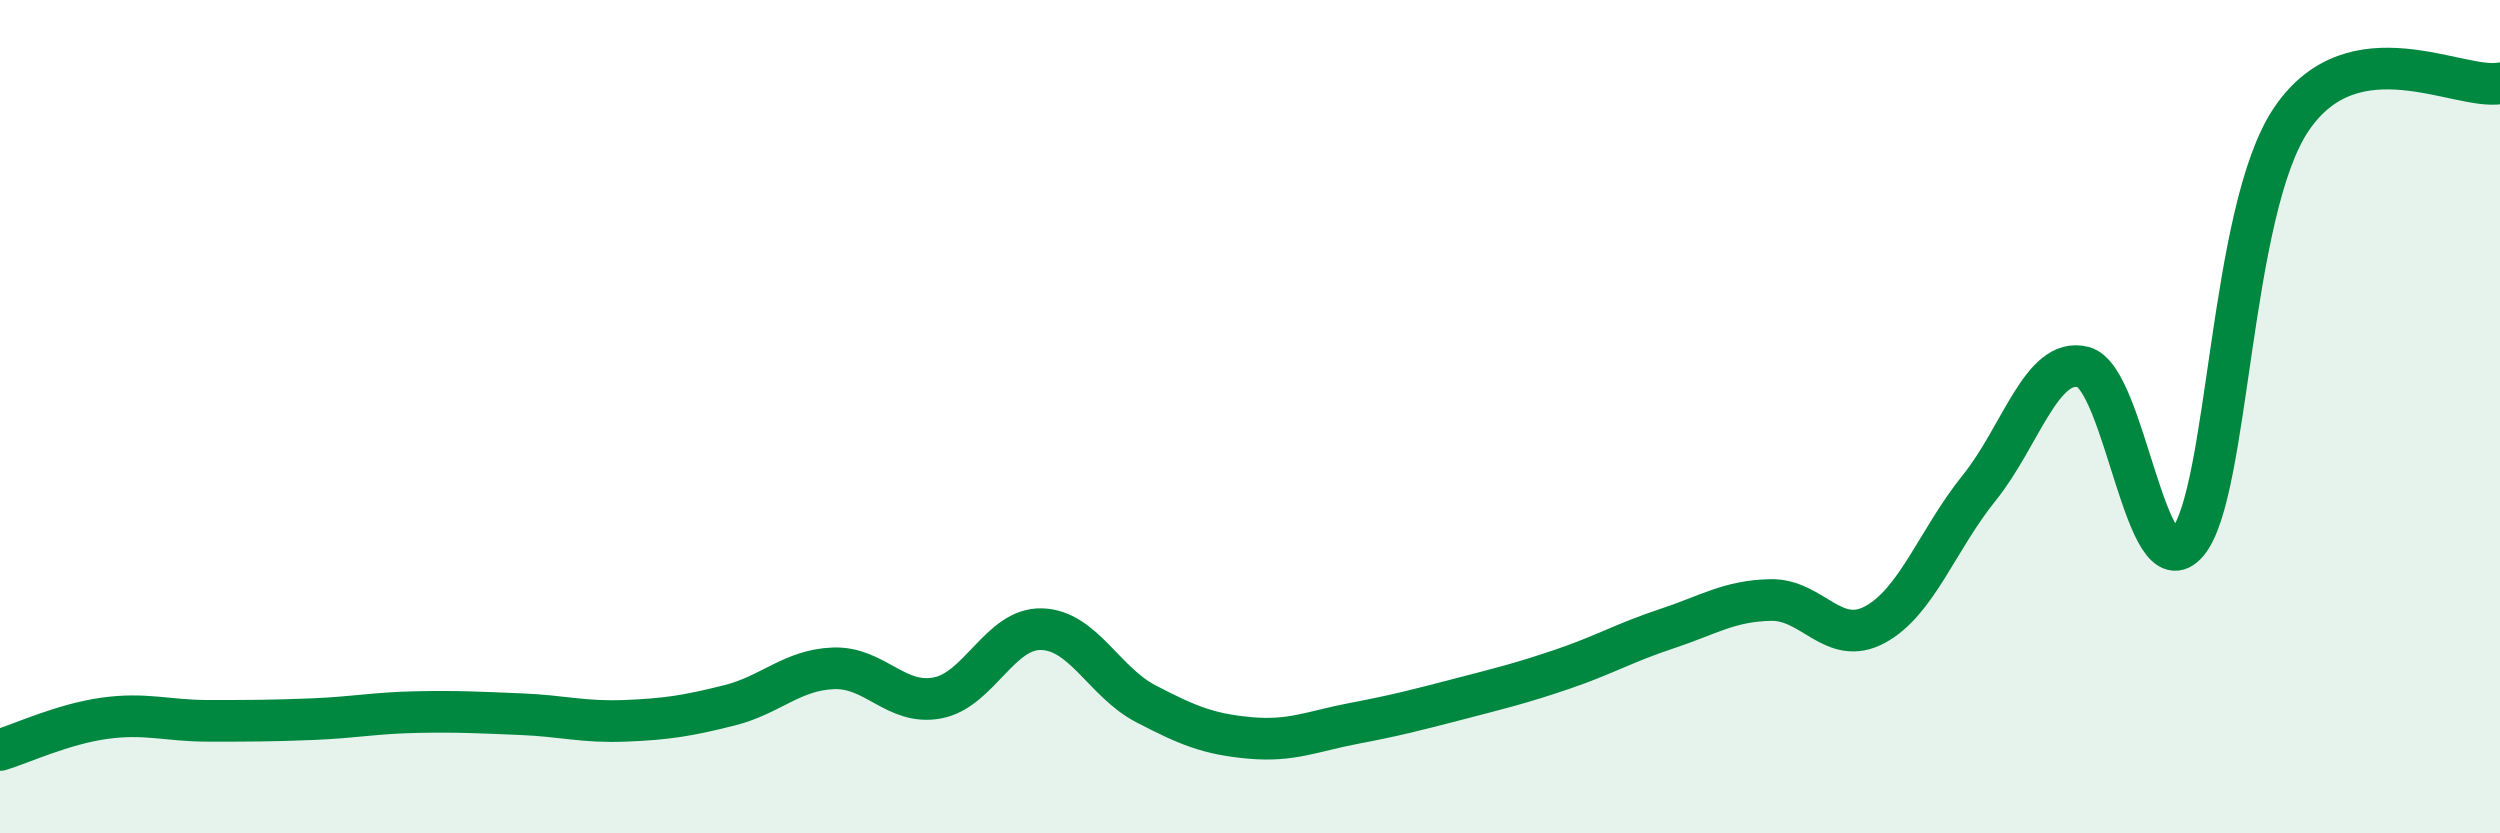
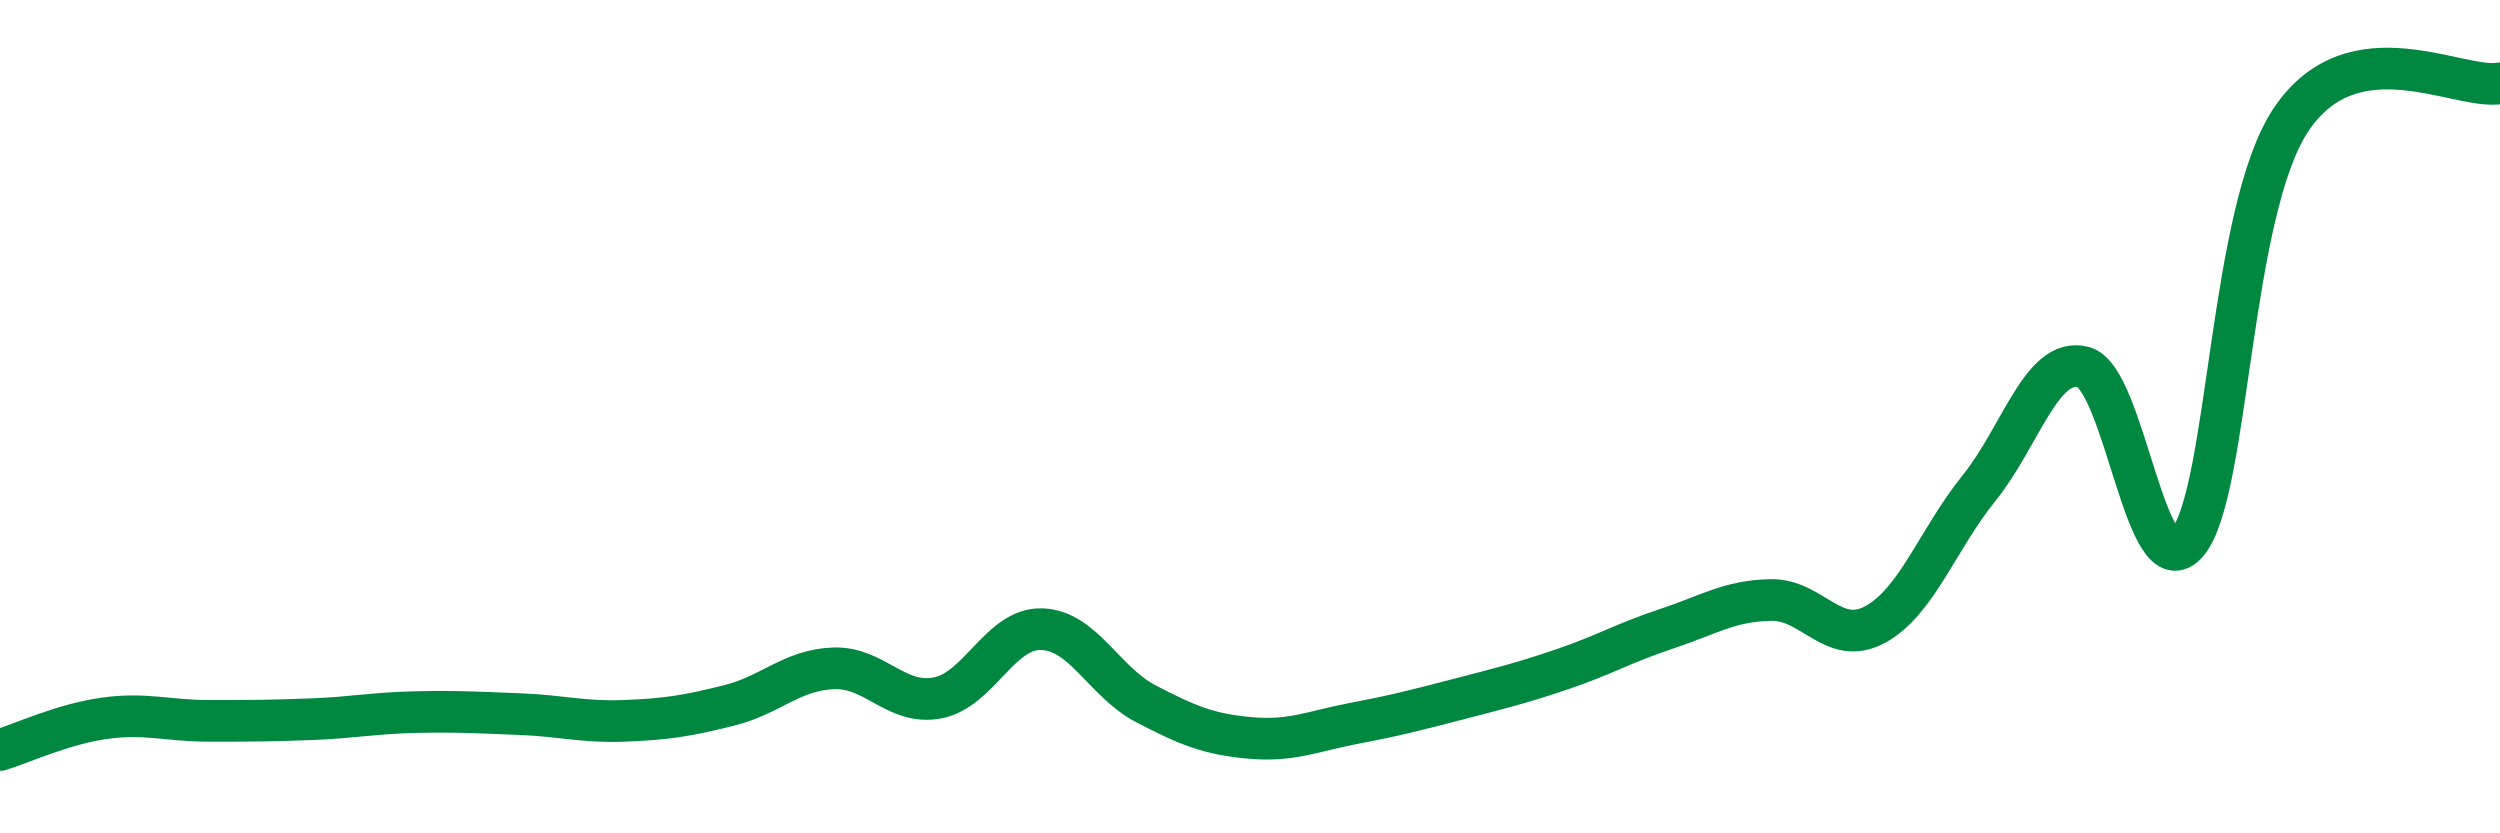
<svg xmlns="http://www.w3.org/2000/svg" width="60" height="20" viewBox="0 0 60 20">
-   <path d="M 0,18 C 0.5,17.85 1.5,17.38 2.5,17.24 C 3.5,17.1 4,17.3 5,17.3 C 6,17.3 6.5,17.3 7.5,17.26 C 8.5,17.22 9,17.11 10,17.09 C 11,17.07 11.5,17.1 12.5,17.14 C 13.5,17.18 14,17.34 15,17.3 C 16,17.26 16.5,17.18 17.5,16.93 C 18.5,16.68 19,16.08 20,16.04 C 21,16 21.5,16.94 22.5,16.75 C 23.5,16.56 24,15.07 25,15.1 C 26,15.13 26.5,16.37 27.5,16.89 C 28.5,17.41 29,17.62 30,17.71 C 31,17.8 31.5,17.55 32.5,17.36 C 33.5,17.17 34,17.04 35,16.78 C 36,16.52 36.5,16.4 37.5,16.06 C 38.5,15.72 39,15.42 40,15.09 C 41,14.76 41.5,14.42 42.5,14.4 C 43.5,14.38 44,15.53 45,14.99 C 46,14.45 46.5,12.95 47.5,11.71 C 48.5,10.47 49,8.55 50,8.81 C 51,9.07 51.5,14.21 52.5,13.02 C 53.5,11.83 53.5,5.05 55,2.85 C 56.5,0.65 59,2.17 60,2L60 20L0 20Z" fill="#008740" opacity="0.1" stroke-linecap="round" stroke-linejoin="round" />
  <path d="M 0,18 C 0.5,17.85 1.5,17.38 2.5,17.24 C 3.5,17.1 4,17.3 5,17.3 C 6,17.3 6.5,17.3 7.5,17.26 C 8.5,17.22 9,17.11 10,17.09 C 11,17.07 11.5,17.1 12.5,17.14 C 13.5,17.18 14,17.34 15,17.3 C 16,17.26 16.5,17.18 17.5,16.93 C 18.5,16.68 19,16.08 20,16.04 C 21,16 21.5,16.94 22.5,16.75 C 23.5,16.56 24,15.07 25,15.1 C 26,15.13 26.5,16.37 27.5,16.89 C 28.5,17.41 29,17.62 30,17.71 C 31,17.8 31.5,17.55 32.5,17.36 C 33.5,17.17 34,17.04 35,16.78 C 36,16.52 36.5,16.4 37.5,16.06 C 38.5,15.72 39,15.42 40,15.09 C 41,14.76 41.5,14.42 42.5,14.4 C 43.5,14.38 44,15.53 45,14.99 C 46,14.45 46.5,12.95 47.5,11.71 C 48.5,10.47 49,8.55 50,8.81 C 51,9.07 51.5,14.21 52.5,13.02 C 53.5,11.83 53.5,5.05 55,2.85 C 56.5,0.65 59,2.17 60,2" stroke="#008740" stroke-width="1" fill="none" stroke-linecap="round" stroke-linejoin="round" />
</svg>